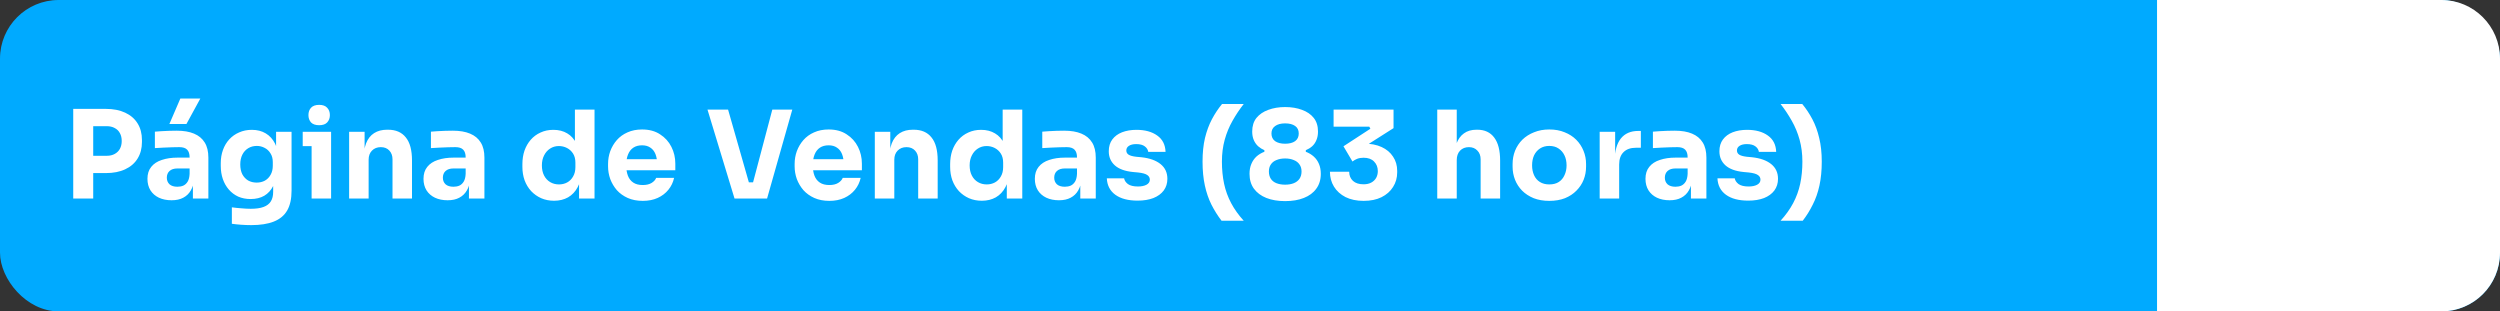
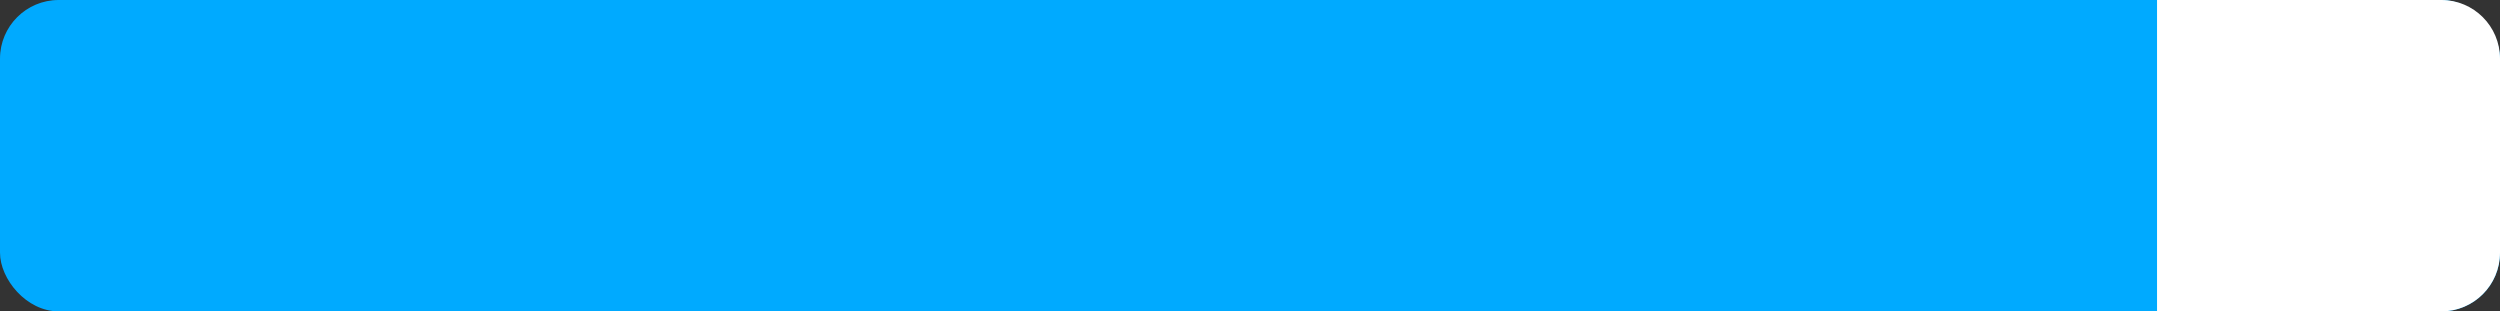
<svg xmlns="http://www.w3.org/2000/svg" width="554" height="69" viewBox="0 0 554 69" fill="none">
  <rect x="0" y="0" width="554" height="69" fill="#333333" stroke="none" />
  <rect width="554" height="69" rx="13" fill="#00AAFF" />
  <path d="M478 0H541C548.18 0 554 5.82 554 13V56C554 63.18 548.18 69 541 69H478V0Z" fill="white" />
-   <path d="M20.116 38.357V34.523H23.653C24.337 34.523 24.922 34.388 25.408 34.118C25.912 33.848 26.299 33.47 26.569 32.984C26.839 32.48 26.974 31.904 26.974 31.256C26.974 30.572 26.839 29.987 26.569 29.501C26.299 28.997 25.912 28.619 25.408 28.367C24.922 28.097 24.337 27.962 23.653 27.962H20.116V24.128H23.437C25.111 24.128 26.542 24.407 27.73 24.965C28.936 25.523 29.854 26.315 30.484 27.341C31.132 28.367 31.456 29.6 31.456 31.04V31.472C31.456 32.876 31.132 34.1 30.484 35.144C29.854 36.17 28.936 36.962 27.73 37.52C26.542 38.078 25.111 38.357 23.437 38.357H20.116ZM16.228 44V24.128H20.656V44H16.228ZM42.746 44V39.626H42.017V34.874C42.017 34.118 41.837 33.551 41.477 33.173C41.117 32.795 40.541 32.606 39.749 32.606C39.353 32.606 38.831 32.615 38.183 32.633C37.535 32.651 36.869 32.678 36.185 32.714C35.501 32.75 34.88 32.786 34.322 32.822V29.177C34.736 29.141 35.222 29.105 35.78 29.069C36.338 29.033 36.914 29.006 37.508 28.988C38.102 28.97 38.66 28.961 39.182 28.961C40.694 28.961 41.963 29.177 42.989 29.609C44.033 30.041 44.825 30.698 45.365 31.58C45.905 32.444 46.175 33.56 46.175 34.928V44H42.746ZM38.021 44.378C36.959 44.378 36.023 44.189 35.213 43.811C34.421 43.433 33.8 42.893 33.35 42.191C32.9 41.471 32.675 40.616 32.675 39.626C32.675 38.546 32.954 37.664 33.512 36.98C34.07 36.278 34.853 35.765 35.861 35.441C36.869 35.099 38.03 34.928 39.344 34.928H42.503V37.331H39.317C38.561 37.331 37.976 37.52 37.562 37.898C37.166 38.258 36.968 38.753 36.968 39.383C36.968 39.977 37.166 40.463 37.562 40.841C37.976 41.201 38.561 41.381 39.317 41.381C39.803 41.381 40.235 41.3 40.613 41.138C41.009 40.958 41.333 40.661 41.585 40.247C41.837 39.833 41.981 39.257 42.017 38.519L43.043 39.599C42.953 40.625 42.701 41.489 42.287 42.191C41.891 42.893 41.333 43.433 40.613 43.811C39.911 44.189 39.047 44.378 38.021 44.378ZM37.535 27.476L39.965 21.833H44.393L41.315 27.476H37.535ZM55.672 49.886C54.952 49.886 54.214 49.859 53.458 49.805C52.702 49.751 52.009 49.679 51.379 49.589V45.944C52.009 46.034 52.702 46.106 53.458 46.16C54.232 46.232 54.934 46.268 55.564 46.268C56.734 46.268 57.679 46.133 58.399 45.863C59.137 45.593 59.677 45.179 60.019 44.621C60.361 44.081 60.532 43.379 60.532 42.515V39.572L61.315 37.844C61.279 39.158 61.018 40.283 60.532 41.219C60.064 42.155 59.407 42.875 58.561 43.379C57.715 43.865 56.707 44.108 55.537 44.108C54.529 44.108 53.611 43.928 52.783 43.568C51.973 43.19 51.28 42.668 50.704 42.002C50.128 41.336 49.687 40.562 49.381 39.68C49.075 38.78 48.922 37.808 48.922 36.764V36.143C48.922 35.099 49.084 34.127 49.408 33.227C49.732 32.327 50.2 31.544 50.812 30.878C51.424 30.212 52.153 29.699 52.999 29.339C53.845 28.961 54.781 28.772 55.807 28.772C56.995 28.772 58.021 29.033 58.885 29.555C59.767 30.077 60.46 30.842 60.964 31.85C61.468 32.858 61.738 34.073 61.774 35.495L61.18 35.657V29.204H64.609V42.245C64.609 44.063 64.285 45.53 63.637 46.646C62.989 47.762 61.999 48.581 60.667 49.103C59.353 49.625 57.688 49.886 55.672 49.886ZM56.887 40.463C57.553 40.463 58.156 40.319 58.696 40.031C59.236 39.725 59.659 39.293 59.965 38.735C60.289 38.177 60.451 37.502 60.451 36.71V35.927C60.451 35.153 60.28 34.505 59.938 33.983C59.614 33.443 59.182 33.038 58.642 32.768C58.102 32.48 57.526 32.336 56.914 32.336C56.194 32.336 55.555 32.507 54.997 32.849C54.439 33.191 54.007 33.668 53.701 34.28C53.395 34.892 53.242 35.612 53.242 36.44C53.242 37.286 53.395 38.015 53.701 38.627C54.025 39.221 54.457 39.68 54.997 40.004C55.555 40.31 56.185 40.463 56.887 40.463ZM69.052 44V29.204H73.372V44H69.052ZM67.081 32.39V29.204H73.372V32.39H67.081ZM70.726 27.746C69.916 27.746 69.313 27.539 68.917 27.125C68.539 26.693 68.35 26.153 68.35 25.505C68.35 24.839 68.539 24.299 68.917 23.885C69.313 23.453 69.916 23.237 70.726 23.237C71.536 23.237 72.13 23.453 72.508 23.885C72.904 24.299 73.102 24.839 73.102 25.505C73.102 26.153 72.904 26.693 72.508 27.125C72.13 27.539 71.536 27.746 70.726 27.746ZM77.368 44V29.204H80.796V35.549H80.553C80.553 34.037 80.743 32.777 81.121 31.769C81.516 30.761 82.111 30.005 82.903 29.501C83.695 28.997 84.657 28.745 85.791 28.745H85.981C87.709 28.745 89.022 29.312 89.922 30.446C90.841 31.562 91.299 33.263 91.299 35.549V44H86.98V35.306C86.98 34.514 86.746 33.866 86.278 33.362C85.809 32.858 85.18 32.606 84.388 32.606C83.578 32.606 82.921 32.867 82.416 33.389C81.93 33.893 81.688 34.559 81.688 35.387V44H77.368ZM103.918 44V39.626H103.189V34.874C103.189 34.118 103.009 33.551 102.649 33.173C102.289 32.795 101.713 32.606 100.921 32.606C100.525 32.606 100.003 32.615 99.355 32.633C98.707 32.651 98.041 32.678 97.357 32.714C96.673 32.75 96.052 32.786 95.494 32.822V29.177C95.908 29.141 96.394 29.105 96.952 29.069C97.51 29.033 98.086 29.006 98.68 28.988C99.274 28.97 99.832 28.961 100.354 28.961C101.866 28.961 103.135 29.177 104.161 29.609C105.205 30.041 105.997 30.698 106.537 31.58C107.077 32.444 107.347 33.56 107.347 34.928V44H103.918ZM99.193 44.378C98.131 44.378 97.195 44.189 96.385 43.811C95.593 43.433 94.972 42.893 94.522 42.191C94.072 41.471 93.847 40.616 93.847 39.626C93.847 38.546 94.126 37.664 94.684 36.98C95.242 36.278 96.025 35.765 97.033 35.441C98.041 35.099 99.202 34.928 100.516 34.928H103.675V37.331H100.489C99.733 37.331 99.148 37.52 98.734 37.898C98.338 38.258 98.14 38.753 98.14 39.383C98.14 39.977 98.338 40.463 98.734 40.841C99.148 41.201 99.733 41.381 100.489 41.381C100.975 41.381 101.407 41.3 101.785 41.138C102.181 40.958 102.505 40.661 102.757 40.247C103.009 39.833 103.153 39.257 103.189 38.519L104.215 39.599C104.125 40.625 103.873 41.489 103.459 42.191C103.063 42.893 102.505 43.433 101.785 43.811C101.083 44.189 100.219 44.378 99.193 44.378ZM122.783 44.486C121.739 44.486 120.785 44.297 119.921 43.919C119.075 43.541 118.337 43.019 117.707 42.353C117.077 41.669 116.591 40.868 116.249 39.95C115.925 39.032 115.763 38.042 115.763 36.98V36.359C115.763 35.297 115.916 34.307 116.222 33.389C116.546 32.471 117.005 31.67 117.599 30.986C118.211 30.284 118.94 29.744 119.786 29.366C120.632 28.97 121.577 28.772 122.621 28.772C123.809 28.772 124.835 29.033 125.699 29.555C126.563 30.059 127.238 30.815 127.724 31.823C128.21 32.813 128.48 34.037 128.534 35.495L127.4 34.442V24.29H131.747V44H128.318V37.871H128.912C128.858 39.275 128.561 40.472 128.021 41.462C127.499 42.452 126.788 43.208 125.888 43.73C124.988 44.234 123.953 44.486 122.783 44.486ZM123.863 40.868C124.529 40.868 125.132 40.724 125.672 40.436C126.23 40.13 126.671 39.689 126.995 39.113C127.337 38.537 127.508 37.844 127.508 37.034V36.035C127.508 35.243 127.337 34.577 126.995 34.037C126.653 33.497 126.203 33.083 125.645 32.795C125.087 32.507 124.484 32.363 123.836 32.363C123.116 32.363 122.468 32.552 121.892 32.93C121.334 33.29 120.893 33.794 120.569 34.442C120.245 35.072 120.083 35.81 120.083 36.656C120.083 37.52 120.245 38.267 120.569 38.897C120.893 39.527 121.343 40.013 121.919 40.355C122.495 40.697 123.143 40.868 123.863 40.868ZM142.442 44.513C141.182 44.513 140.066 44.297 139.094 43.865C138.14 43.433 137.339 42.857 136.691 42.137C136.061 41.399 135.575 40.58 135.233 39.68C134.909 38.762 134.747 37.826 134.747 36.872V36.332C134.747 35.342 134.909 34.397 135.233 33.497C135.575 32.579 136.061 31.76 136.691 31.04C137.321 30.32 138.104 29.753 139.04 29.339C139.994 28.907 141.074 28.691 142.28 28.691C143.864 28.691 145.196 29.051 146.276 29.771C147.374 30.473 148.211 31.4 148.787 32.552C149.363 33.686 149.651 34.928 149.651 36.278V37.736H136.556V35.279H147.032L145.628 36.413C145.628 35.531 145.502 34.775 145.25 34.145C144.998 33.515 144.62 33.038 144.116 32.714C143.63 32.372 143.018 32.201 142.28 32.201C141.524 32.201 140.885 32.372 140.363 32.714C139.841 33.056 139.445 33.56 139.175 34.226C138.905 34.874 138.77 35.675 138.77 36.629C138.77 37.511 138.896 38.285 139.148 38.951C139.4 39.599 139.796 40.103 140.336 40.463C140.876 40.823 141.578 41.003 142.442 41.003C143.234 41.003 143.882 40.85 144.386 40.544C144.89 40.238 145.232 39.86 145.412 39.41H149.381C149.165 40.4 148.742 41.282 148.112 42.056C147.482 42.83 146.69 43.433 145.736 43.865C144.782 44.297 143.684 44.513 142.442 44.513ZM162.773 44L156.779 24.29H161.342L166.094 40.922L165.068 40.409H167.822L166.742 40.922L171.143 24.29H175.571L169.982 44H162.773ZM183.786 44.513C182.526 44.513 181.41 44.297 180.438 43.865C179.484 43.433 178.683 42.857 178.035 42.137C177.405 41.399 176.919 40.58 176.577 39.68C176.253 38.762 176.091 37.826 176.091 36.872V36.332C176.091 35.342 176.253 34.397 176.577 33.497C176.919 32.579 177.405 31.76 178.035 31.04C178.665 30.32 179.448 29.753 180.384 29.339C181.338 28.907 182.418 28.691 183.624 28.691C185.208 28.691 186.54 29.051 187.62 29.771C188.718 30.473 189.555 31.4 190.131 32.552C190.707 33.686 190.995 34.928 190.995 36.278V37.736H177.9V35.279H188.376L186.972 36.413C186.972 35.531 186.846 34.775 186.594 34.145C186.342 33.515 185.964 33.038 185.46 32.714C184.974 32.372 184.362 32.201 183.624 32.201C182.868 32.201 182.229 32.372 181.707 32.714C181.185 33.056 180.789 33.56 180.519 34.226C180.249 34.874 180.114 35.675 180.114 36.629C180.114 37.511 180.24 38.285 180.492 38.951C180.744 39.599 181.14 40.103 181.68 40.463C182.22 40.823 182.922 41.003 183.786 41.003C184.578 41.003 185.226 40.85 185.73 40.544C186.234 40.238 186.576 39.86 186.756 39.41H190.725C190.509 40.4 190.086 41.282 189.456 42.056C188.826 42.83 188.034 43.433 187.08 43.865C186.126 44.297 185.028 44.513 183.786 44.513ZM193.858 44V29.204H197.287V35.549H197.044C197.044 34.037 197.233 32.777 197.611 31.769C198.007 30.761 198.601 30.005 199.393 29.501C200.185 28.997 201.148 28.745 202.282 28.745H202.471C204.199 28.745 205.513 29.312 206.413 30.446C207.331 31.562 207.79 33.263 207.79 35.549V44H203.47V35.306C203.47 34.514 203.236 33.866 202.768 33.362C202.3 32.858 201.67 32.606 200.878 32.606C200.068 32.606 199.411 32.867 198.907 33.389C198.421 33.893 198.178 34.559 198.178 35.387V44H193.858ZM217.573 44.486C216.529 44.486 215.575 44.297 214.711 43.919C213.865 43.541 213.127 43.019 212.497 42.353C211.867 41.669 211.381 40.868 211.039 39.95C210.715 39.032 210.553 38.042 210.553 36.98V36.359C210.553 35.297 210.706 34.307 211.012 33.389C211.336 32.471 211.795 31.67 212.389 30.986C213.001 30.284 213.73 29.744 214.576 29.366C215.422 28.97 216.367 28.772 217.411 28.772C218.599 28.772 219.625 29.033 220.489 29.555C221.353 30.059 222.028 30.815 222.514 31.823C223 32.813 223.27 34.037 223.324 35.495L222.19 34.442V24.29H226.537V44H223.108V37.871H223.702C223.648 39.275 223.351 40.472 222.811 41.462C222.289 42.452 221.578 43.208 220.678 43.73C219.778 44.234 218.743 44.486 217.573 44.486ZM218.653 40.868C219.319 40.868 219.922 40.724 220.462 40.436C221.02 40.13 221.461 39.689 221.785 39.113C222.127 38.537 222.298 37.844 222.298 37.034V36.035C222.298 35.243 222.127 34.577 221.785 34.037C221.443 33.497 220.993 33.083 220.435 32.795C219.877 32.507 219.274 32.363 218.626 32.363C217.906 32.363 217.258 32.552 216.682 32.93C216.124 33.29 215.683 33.794 215.359 34.442C215.035 35.072 214.873 35.81 214.873 36.656C214.873 37.52 215.035 38.267 215.359 38.897C215.683 39.527 216.133 40.013 216.709 40.355C217.285 40.697 217.933 40.868 218.653 40.868ZM239.392 44V39.626H238.663V34.874C238.663 34.118 238.483 33.551 238.123 33.173C237.763 32.795 237.187 32.606 236.395 32.606C235.999 32.606 235.477 32.615 234.829 32.633C234.181 32.651 233.515 32.678 232.831 32.714C232.147 32.75 231.526 32.786 230.968 32.822V29.177C231.382 29.141 231.868 29.105 232.426 29.069C232.984 29.033 233.56 29.006 234.154 28.988C234.748 28.97 235.306 28.961 235.828 28.961C237.34 28.961 238.609 29.177 239.635 29.609C240.679 30.041 241.471 30.698 242.011 31.58C242.551 32.444 242.821 33.56 242.821 34.928V44H239.392ZM234.667 44.378C233.605 44.378 232.669 44.189 231.859 43.811C231.067 43.433 230.446 42.893 229.996 42.191C229.546 41.471 229.321 40.616 229.321 39.626C229.321 38.546 229.6 37.664 230.158 36.98C230.716 36.278 231.499 35.765 232.507 35.441C233.515 35.099 234.676 34.928 235.99 34.928H239.149V37.331H235.963C235.207 37.331 234.622 37.52 234.208 37.898C233.812 38.258 233.614 38.753 233.614 39.383C233.614 39.977 233.812 40.463 234.208 40.841C234.622 41.201 235.207 41.381 235.963 41.381C236.449 41.381 236.881 41.3 237.259 41.138C237.655 40.958 237.979 40.661 238.231 40.247C238.483 39.833 238.627 39.257 238.663 38.519L239.689 39.599C239.599 40.625 239.347 41.489 238.933 42.191C238.537 42.893 237.979 43.433 237.259 43.811C236.557 44.189 235.693 44.378 234.667 44.378ZM252.103 44.459C249.997 44.459 248.35 44.027 247.162 43.163C245.974 42.299 245.344 41.084 245.272 39.518H249.106C249.178 39.986 249.457 40.409 249.943 40.787C250.447 41.147 251.194 41.327 252.184 41.327C252.94 41.327 253.561 41.201 254.047 40.949C254.551 40.679 254.803 40.301 254.803 39.815C254.803 39.383 254.614 39.041 254.236 38.789C253.858 38.519 253.183 38.33 252.211 38.222L251.05 38.114C249.268 37.934 247.927 37.439 247.027 36.629C246.145 35.819 245.704 34.784 245.704 33.524C245.704 32.48 245.965 31.607 246.487 30.905C247.009 30.203 247.729 29.672 248.647 29.312C249.583 28.952 250.645 28.772 251.833 28.772C253.741 28.772 255.28 29.195 256.45 30.041C257.62 30.869 258.232 32.075 258.286 33.659H254.452C254.38 33.173 254.128 32.768 253.696 32.444C253.264 32.102 252.625 31.931 251.779 31.931C251.113 31.931 250.582 32.057 250.186 32.309C249.79 32.561 249.592 32.903 249.592 33.335C249.592 33.749 249.763 34.064 250.105 34.28C250.447 34.496 251.005 34.649 251.779 34.739L252.94 34.847C254.758 35.045 256.171 35.549 257.179 36.359C258.187 37.169 258.691 38.258 258.691 39.626C258.691 40.616 258.421 41.48 257.881 42.218C257.341 42.938 256.576 43.496 255.586 43.892C254.596 44.27 253.435 44.459 252.103 44.459ZM270.696 48.914C269.85 47.816 269.103 46.628 268.455 45.35C267.825 44.09 267.339 42.677 266.997 41.111C266.655 39.545 266.484 37.781 266.484 35.819C266.484 33.857 266.664 32.111 267.024 30.581C267.402 29.033 267.915 27.647 268.562 26.423C269.211 25.199 269.958 24.074 270.804 23.048H275.61C274.692 24.218 273.864 25.46 273.125 26.774C272.388 28.07 271.812 29.465 271.398 30.959C270.984 32.453 270.777 34.073 270.777 35.819C270.777 37.565 270.939 39.203 271.263 40.733C271.587 42.245 272.109 43.676 272.829 45.026C273.549 46.376 274.476 47.672 275.61 48.914H270.696ZM284.778 44.567C283.194 44.567 281.808 44.333 280.62 43.865C279.45 43.397 278.532 42.713 277.866 41.813C277.218 40.913 276.894 39.815 276.894 38.519C276.894 37.691 277.029 36.962 277.299 36.332C277.569 35.684 277.947 35.135 278.433 34.685C278.937 34.235 279.522 33.884 280.188 33.632V33.281C279.684 33.065 279.225 32.777 278.811 32.417C278.397 32.039 278.073 31.58 277.839 31.04C277.605 30.5 277.488 29.87 277.488 29.15C277.488 27.926 277.803 26.918 278.433 26.126C279.081 25.334 279.954 24.74 281.052 24.344C282.168 23.93 283.41 23.723 284.778 23.723C286.182 23.723 287.433 23.93 288.531 24.344C289.629 24.74 290.493 25.334 291.123 26.126C291.753 26.918 292.068 27.926 292.068 29.15C292.068 29.87 291.951 30.5 291.717 31.04C291.501 31.58 291.186 32.039 290.772 32.417C290.358 32.777 289.89 33.065 289.368 33.281V33.632C290.034 33.884 290.619 34.235 291.123 34.685C291.627 35.135 292.014 35.684 292.284 36.332C292.554 36.962 292.689 37.691 292.689 38.519C292.689 39.815 292.356 40.913 291.69 41.813C291.042 42.713 290.124 43.397 288.936 43.865C287.766 44.333 286.38 44.567 284.778 44.567ZM284.778 40.922C285.516 40.922 286.155 40.814 286.695 40.598C287.235 40.382 287.658 40.058 287.964 39.626C288.27 39.176 288.423 38.636 288.423 38.006C288.423 37.376 288.27 36.854 287.964 36.44C287.676 36.008 287.253 35.684 286.695 35.468C286.155 35.234 285.516 35.117 284.778 35.117C284.058 35.117 283.419 35.234 282.861 35.468C282.321 35.684 281.907 36.008 281.619 36.44C281.331 36.854 281.187 37.376 281.187 38.006C281.187 38.636 281.331 39.176 281.619 39.626C281.907 40.058 282.321 40.382 282.861 40.598C283.419 40.814 284.058 40.922 284.778 40.922ZM284.778 31.85C285.714 31.85 286.452 31.661 286.992 31.283C287.532 30.887 287.802 30.32 287.802 29.582C287.802 28.844 287.532 28.286 286.992 27.908C286.452 27.53 285.714 27.341 284.778 27.341C283.842 27.341 283.104 27.539 282.564 27.935C282.024 28.313 281.754 28.862 281.754 29.582C281.754 30.32 282.024 30.887 282.564 31.283C283.122 31.661 283.86 31.85 284.778 31.85ZM302.166 44.513C300.636 44.513 299.304 44.234 298.17 43.676C297.054 43.1 296.199 42.326 295.605 41.354C295.011 40.382 294.714 39.284 294.714 38.06H298.98C298.98 38.888 299.259 39.563 299.817 40.085C300.375 40.589 301.158 40.841 302.166 40.841C302.832 40.841 303.399 40.715 303.867 40.463C304.335 40.211 304.695 39.869 304.947 39.437C305.199 38.987 305.325 38.483 305.325 37.925C305.325 37.061 305.046 36.35 304.488 35.792C303.948 35.234 303.174 34.955 302.166 34.955C301.626 34.955 301.149 35.036 300.735 35.198C300.339 35.36 299.997 35.558 299.709 35.792L297.711 32.417L303.678 28.529L303.435 28.07H295.524V24.29H308.808V28.394L301.923 32.768L299.763 32.174C300.123 32.066 300.501 31.985 300.897 31.931C301.311 31.859 301.752 31.823 302.22 31.823C303.75 31.823 305.064 32.075 306.162 32.579C307.26 33.083 308.106 33.794 308.7 34.712C309.312 35.612 309.618 36.665 309.618 37.871V38.195C309.618 39.401 309.312 40.481 308.7 41.435C308.106 42.389 307.251 43.145 306.135 43.703C305.037 44.243 303.714 44.513 302.166 44.513ZM318.495 44V24.29H322.815V35.657H322.167C322.167 34.163 322.356 32.903 322.734 31.877C323.112 30.851 323.67 30.077 324.408 29.555C325.146 29.015 326.073 28.745 327.189 28.745H327.378C329.016 28.745 330.267 29.33 331.131 30.5C331.995 31.652 332.427 33.344 332.427 35.576V44H328.107V35.306C328.107 34.496 327.864 33.848 327.378 33.362C326.91 32.858 326.289 32.606 325.515 32.606C324.705 32.606 324.048 32.867 323.544 33.389C323.058 33.911 322.815 34.604 322.815 35.468V44H318.495ZM343.318 44.513C342.022 44.513 340.87 44.315 339.862 43.919C338.854 43.505 337.999 42.947 337.297 42.245C336.613 41.543 336.091 40.742 335.731 39.842C335.371 38.924 335.191 37.961 335.191 36.953V36.332C335.191 35.306 335.371 34.334 335.731 33.416C336.109 32.48 336.649 31.661 337.351 30.959C338.071 30.257 338.935 29.708 339.943 29.312C340.951 28.898 342.076 28.691 343.318 28.691C344.596 28.691 345.73 28.898 346.72 29.312C347.728 29.708 348.583 30.257 349.285 30.959C349.987 31.661 350.527 32.48 350.905 33.416C351.283 34.334 351.472 35.306 351.472 36.332V36.953C351.472 37.961 351.292 38.924 350.932 39.842C350.572 40.742 350.041 41.543 349.339 42.245C348.655 42.947 347.809 43.505 346.801 43.919C345.793 44.315 344.632 44.513 343.318 44.513ZM343.318 40.868C344.164 40.868 344.866 40.688 345.424 40.328C345.982 39.968 346.405 39.464 346.693 38.816C346.999 38.168 347.152 37.448 347.152 36.656C347.152 35.81 346.999 35.072 346.693 34.442C346.387 33.794 345.946 33.281 345.37 32.903C344.812 32.525 344.128 32.336 343.318 32.336C342.526 32.336 341.842 32.525 341.266 32.903C340.69 33.281 340.249 33.794 339.943 34.442C339.655 35.072 339.511 35.81 339.511 36.656C339.511 37.448 339.655 38.168 339.943 38.816C340.231 39.464 340.663 39.968 341.239 40.328C341.815 40.688 342.508 40.868 343.318 40.868ZM354.487 44V29.204H357.916V35.549H357.835C357.835 33.461 358.276 31.85 359.158 30.716C360.058 29.582 361.354 29.015 363.046 29.015H363.613V32.741H362.533C361.345 32.741 360.427 33.065 359.779 33.713C359.131 34.343 358.807 35.261 358.807 36.467V44H354.487ZM374.709 44V39.626H373.98V34.874C373.98 34.118 373.8 33.551 373.44 33.173C373.08 32.795 372.504 32.606 371.712 32.606C371.316 32.606 370.794 32.615 370.146 32.633C369.498 32.651 368.832 32.678 368.148 32.714C367.464 32.75 366.843 32.786 366.285 32.822V29.177C366.699 29.141 367.185 29.105 367.743 29.069C368.301 29.033 368.877 29.006 369.471 28.988C370.065 28.97 370.623 28.961 371.145 28.961C372.657 28.961 373.926 29.177 374.952 29.609C375.996 30.041 376.788 30.698 377.328 31.58C377.868 32.444 378.138 33.56 378.138 34.928V44H374.709ZM369.984 44.378C368.922 44.378 367.986 44.189 367.176 43.811C366.384 43.433 365.763 42.893 365.313 42.191C364.863 41.471 364.638 40.616 364.638 39.626C364.638 38.546 364.917 37.664 365.475 36.98C366.033 36.278 366.816 35.765 367.824 35.441C368.832 35.099 369.993 34.928 371.307 34.928H374.466V37.331H371.28C370.524 37.331 369.939 37.52 369.525 37.898C369.129 38.258 368.931 38.753 368.931 39.383C368.931 39.977 369.129 40.463 369.525 40.841C369.939 41.201 370.524 41.381 371.28 41.381C371.766 41.381 372.198 41.3 372.576 41.138C372.972 40.958 373.296 40.661 373.548 40.247C373.8 39.833 373.944 39.257 373.98 38.519L375.006 39.599C374.916 40.625 374.664 41.489 374.25 42.191C373.854 42.893 373.296 43.433 372.576 43.811C371.874 44.189 371.01 44.378 369.984 44.378ZM387.419 44.459C385.313 44.459 383.666 44.027 382.478 43.163C381.29 42.299 380.66 41.084 380.588 39.518H384.422C384.494 39.986 384.773 40.409 385.259 40.787C385.763 41.147 386.51 41.327 387.5 41.327C388.256 41.327 388.877 41.201 389.363 40.949C389.867 40.679 390.119 40.301 390.119 39.815C390.119 39.383 389.93 39.041 389.552 38.789C389.174 38.519 388.499 38.33 387.527 38.222L386.366 38.114C384.584 37.934 383.243 37.439 382.343 36.629C381.461 35.819 381.02 34.784 381.02 33.524C381.02 32.48 381.281 31.607 381.803 30.905C382.325 30.203 383.045 29.672 383.963 29.312C384.899 28.952 385.961 28.772 387.149 28.772C389.057 28.772 390.596 29.195 391.766 30.041C392.936 30.869 393.548 32.075 393.602 33.659H389.768C389.696 33.173 389.444 32.768 389.012 32.444C388.58 32.102 387.941 31.931 387.095 31.931C386.429 31.931 385.898 32.057 385.502 32.309C385.106 32.561 384.908 32.903 384.908 33.335C384.908 33.749 385.079 34.064 385.421 34.28C385.763 34.496 386.321 34.649 387.095 34.739L388.256 34.847C390.074 35.045 391.487 35.549 392.495 36.359C393.503 37.169 394.007 38.258 394.007 39.626C394.007 40.616 393.737 41.48 393.197 42.218C392.657 42.938 391.892 43.496 390.902 43.892C389.912 44.27 388.751 44.459 387.419 44.459ZM399.49 48.914H394.576C395.71 47.672 396.637 46.376 397.357 45.026C398.077 43.676 398.599 42.245 398.923 40.733C399.247 39.203 399.409 37.565 399.409 35.819C399.409 34.073 399.202 32.453 398.788 30.959C398.374 29.465 397.798 28.07 397.06 26.774C396.322 25.46 395.494 24.218 394.576 23.048H399.382C400.228 24.074 400.975 25.199 401.623 26.423C402.271 27.647 402.775 29.033 403.135 30.581C403.513 32.111 403.702 33.857 403.702 35.819C403.702 37.781 403.531 39.545 403.189 41.111C402.847 42.677 402.352 44.09 401.704 45.35C401.074 46.628 400.336 47.816 399.49 48.914Z" fill="white" />
</svg>